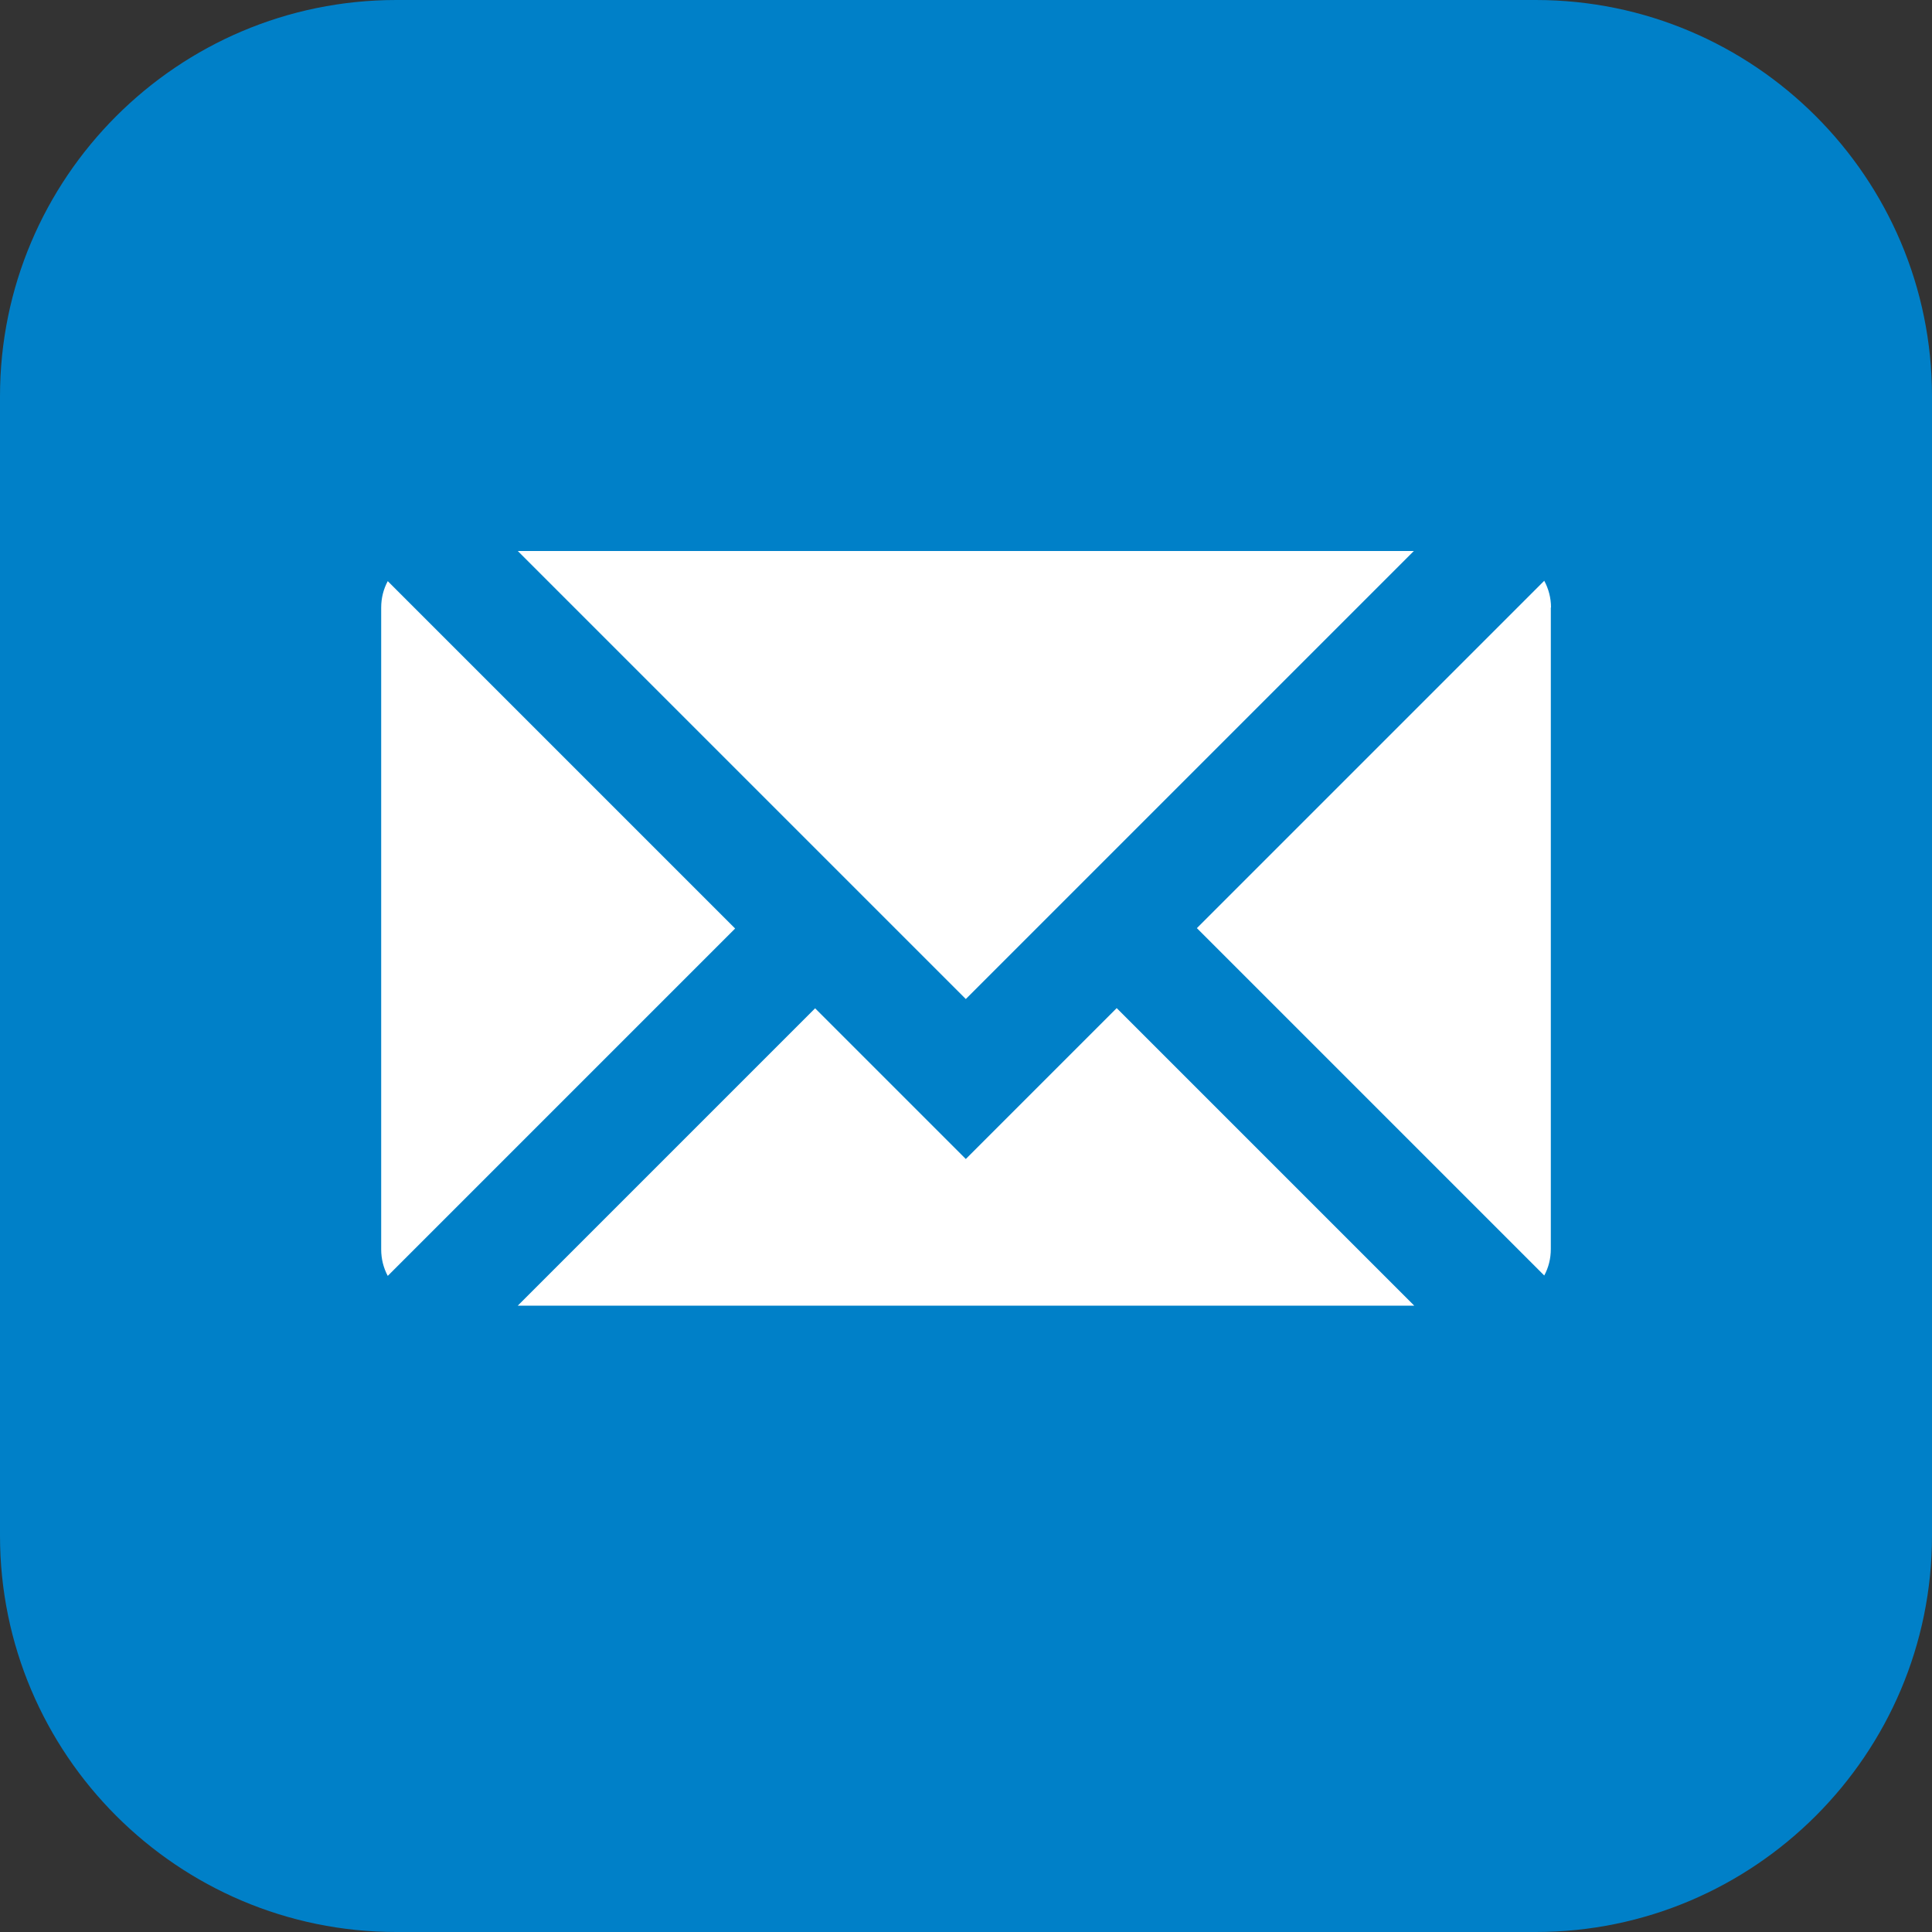
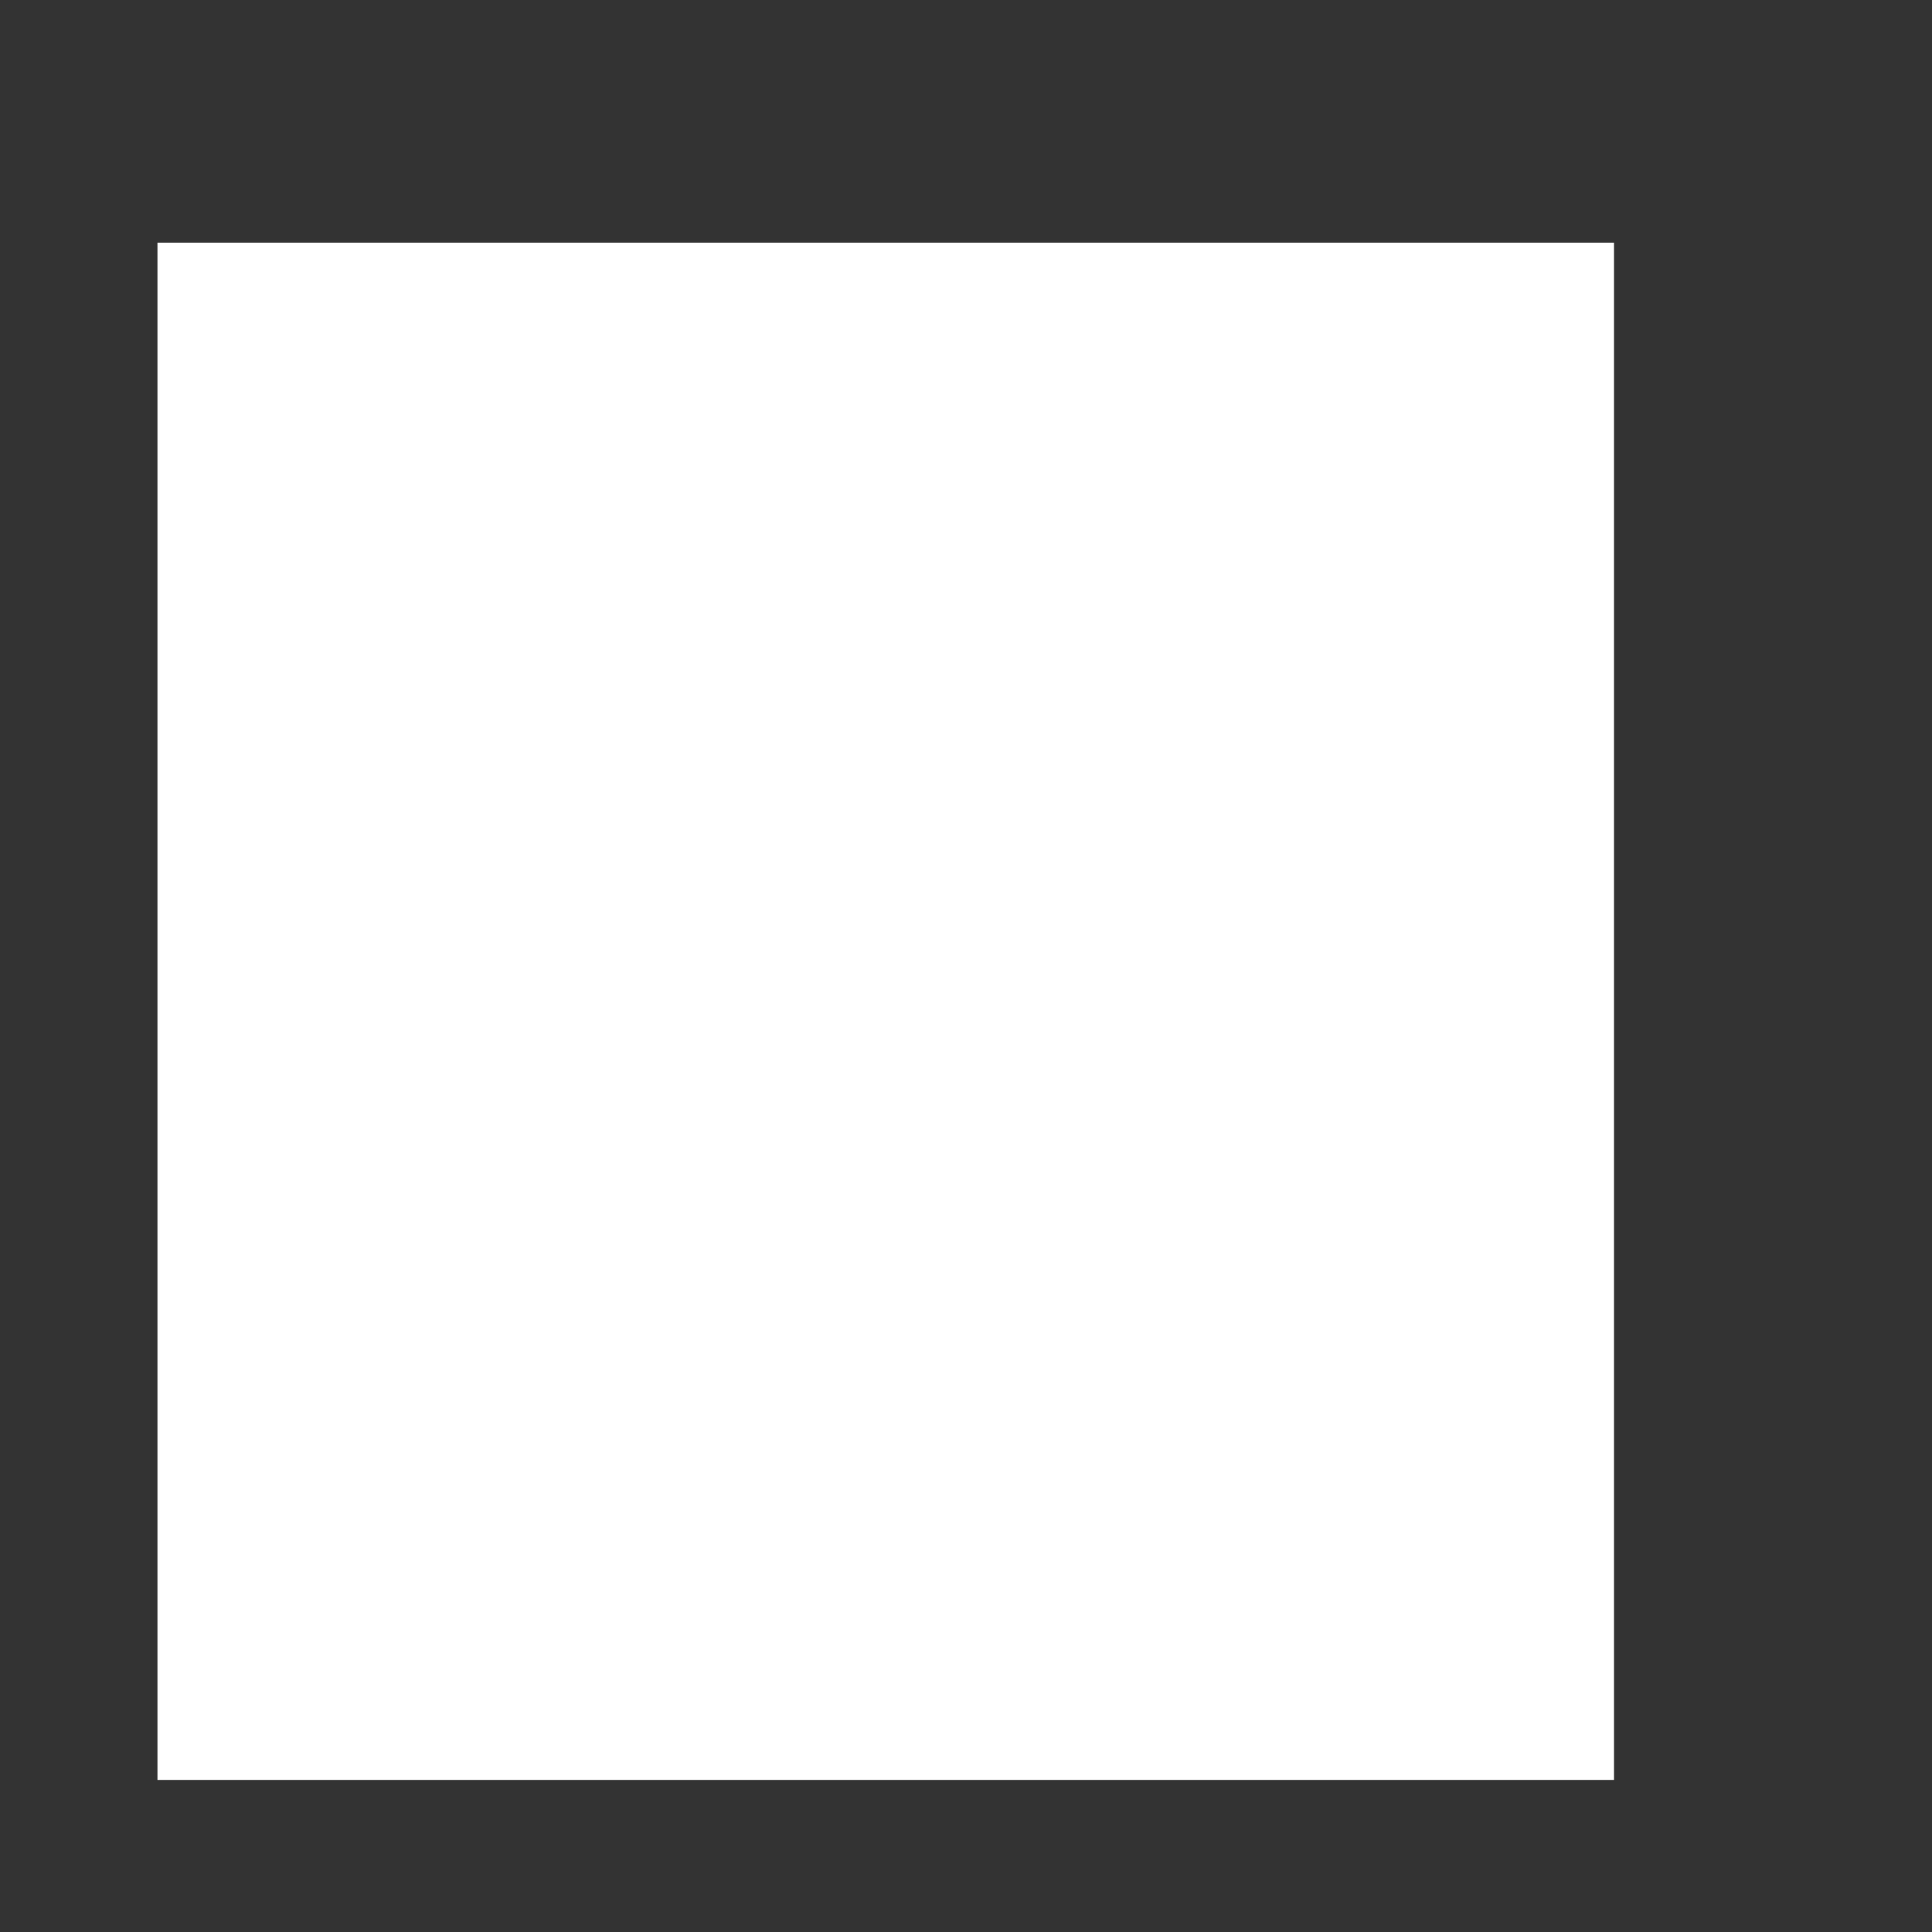
<svg xmlns="http://www.w3.org/2000/svg" id="Ebene_1" data-name="Ebene 1" viewBox="0 0 100 100">
  <rect x="0" y="0" width="100" height="100" fill="#333333" stroke="none" />
  <defs>
    <style>
      .cls-1 {
        fill: #fff;
      }

      .cls-2 {
        fill: #0080c8;
      }
    </style>
  </defs>
  <rect class="cls-1" x="8.15" y="12.56" width="75.39" height="79.57" />
-   <path class="cls-2" d="M42.19,52.19l7.8,7.8,7.81-7.81,15.4,15.4H26.8l15.39-15.39h0ZM49.99,51.71l-23.19-23.19h46.38l-23.19,23.19h0ZM19.73,64.65V31.45c0-.5.12-.96.34-1.37l17.98,17.98-17.98,17.98c-.22-.41-.34-.88-.34-1.37h0ZM80.27,31.45v33.2c0,.5-.12.96-.34,1.37l-17.98-17.98,17.98-17.98c.22.41.35.88.35,1.38h0ZM79.49,0H20.51C9.2,0,0,9.2,0,20.51v58.98c0,11.31,9.2,20.51,20.51,20.51h58.98c11.31,0,20.51-9.2,20.51-20.51V20.51c0-11.31-9.2-20.51-20.51-20.51h0Z" />
</svg>